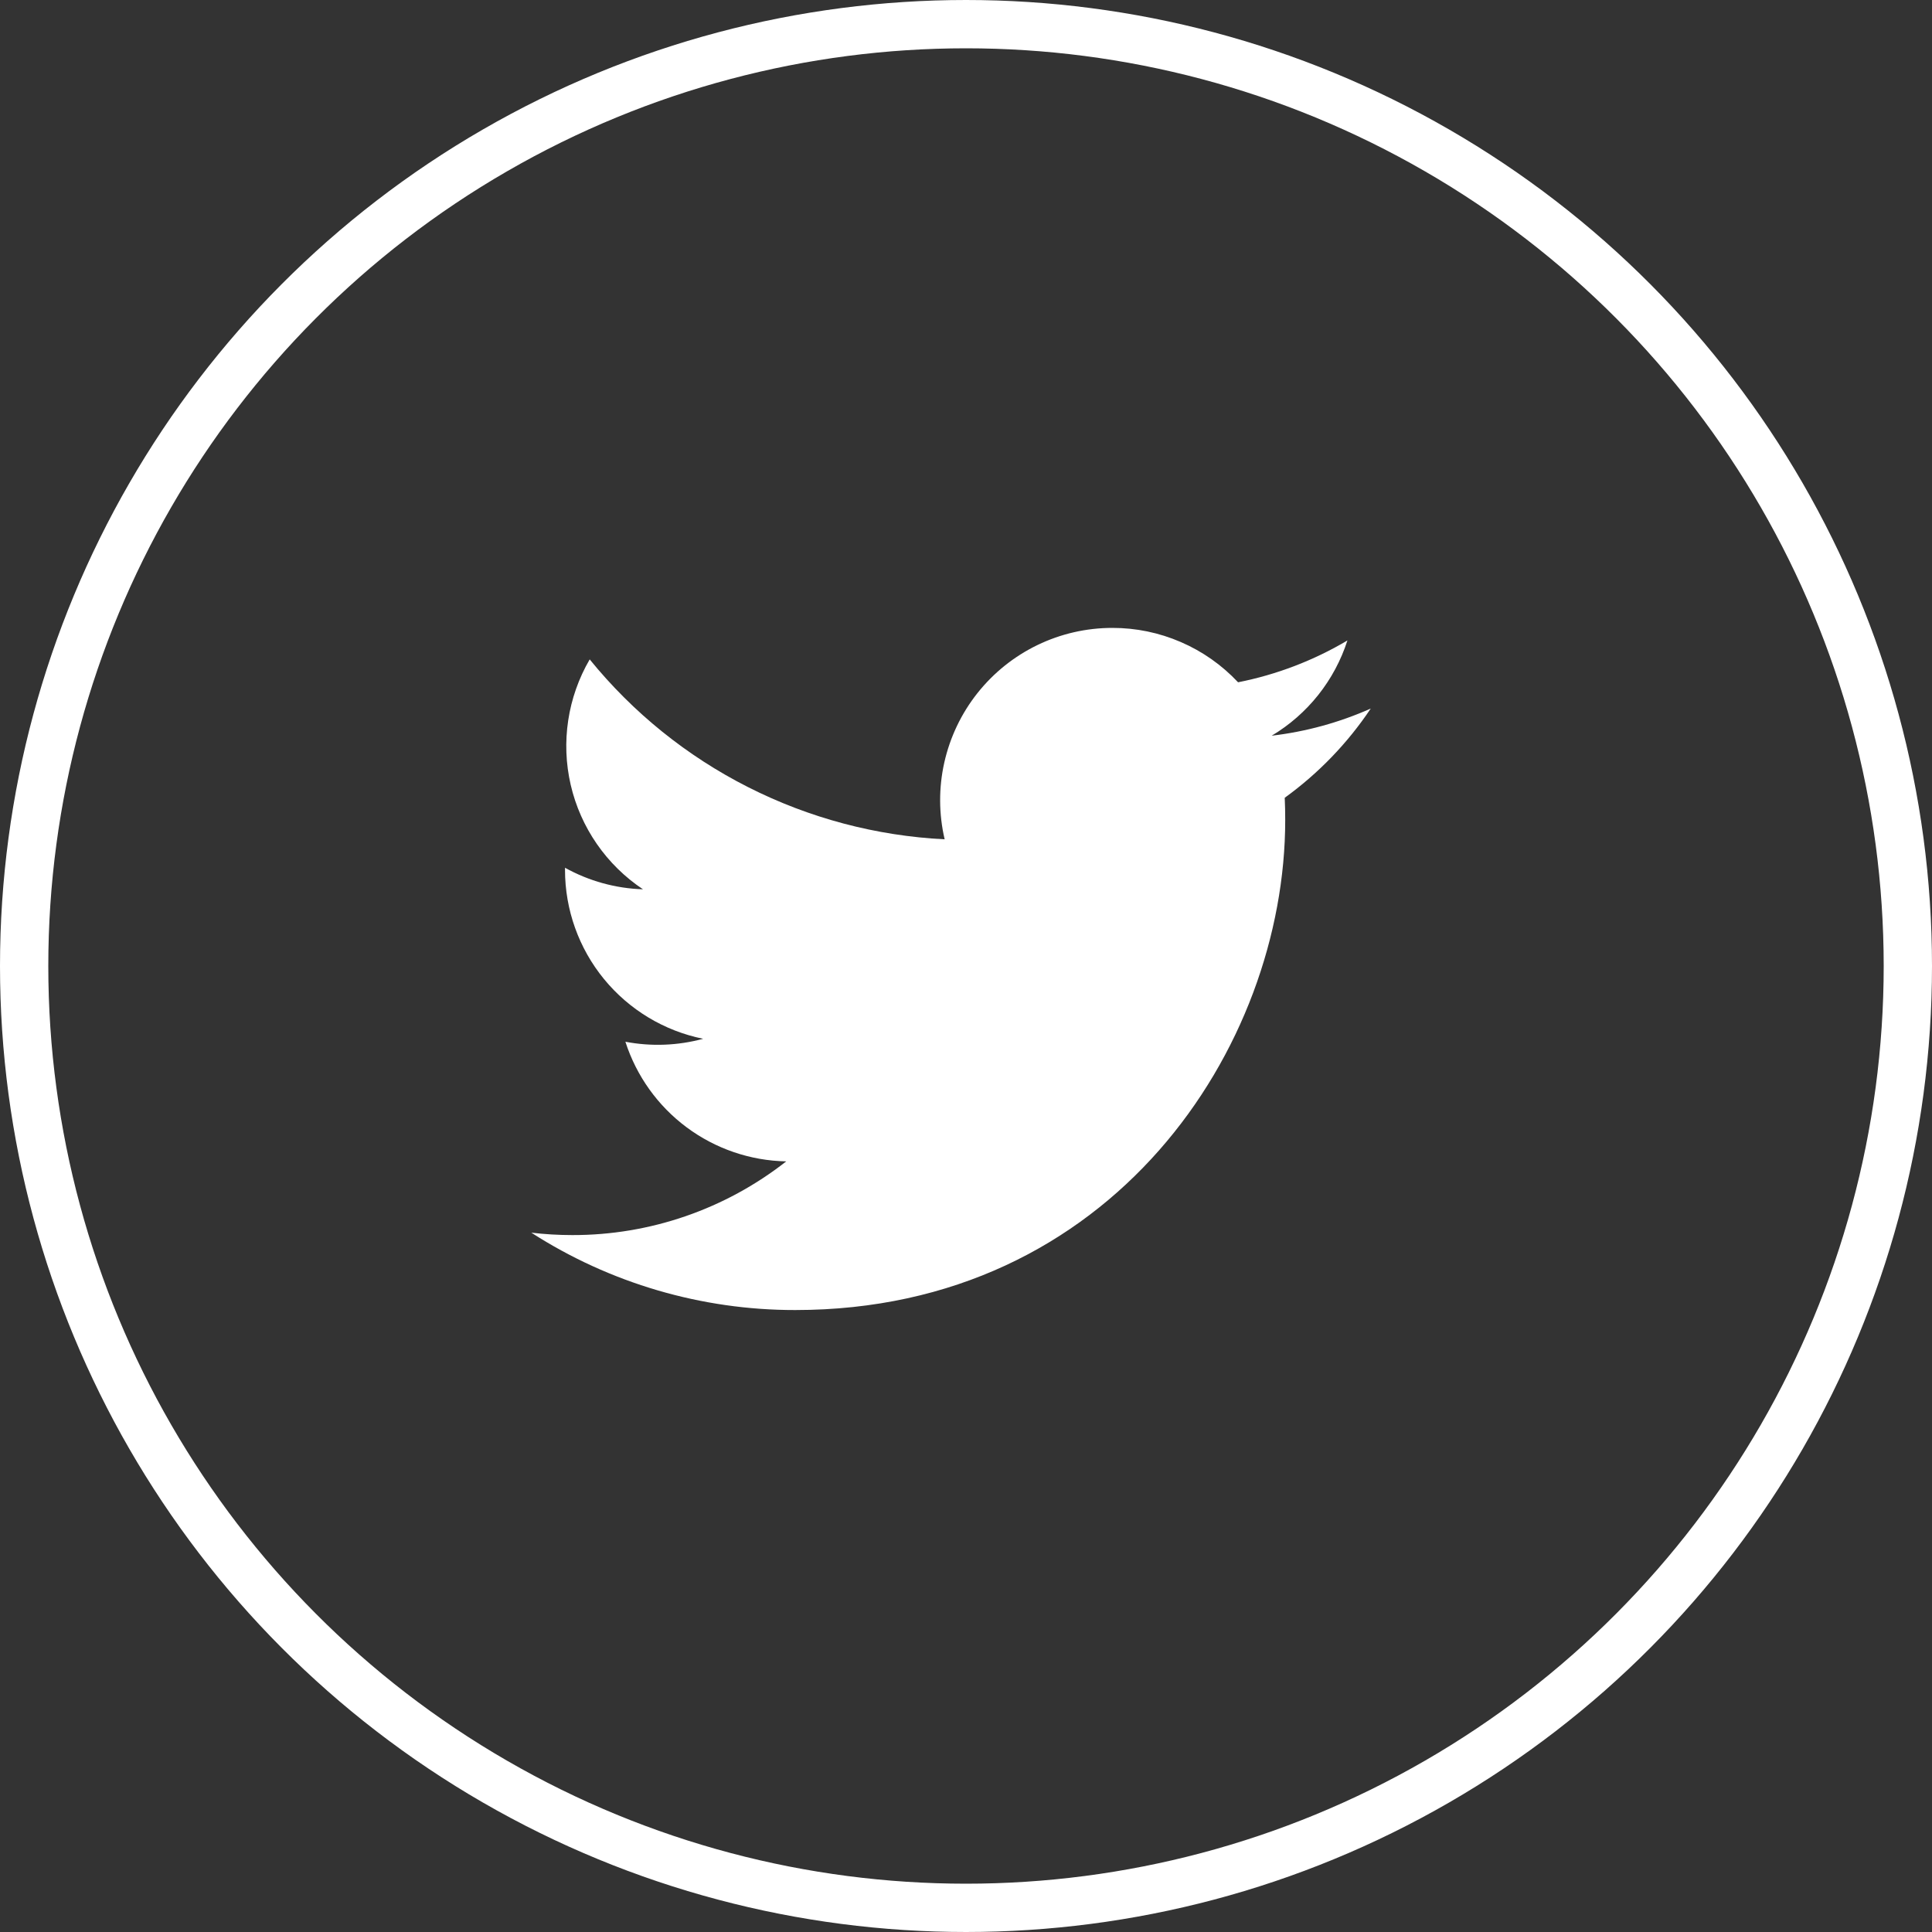
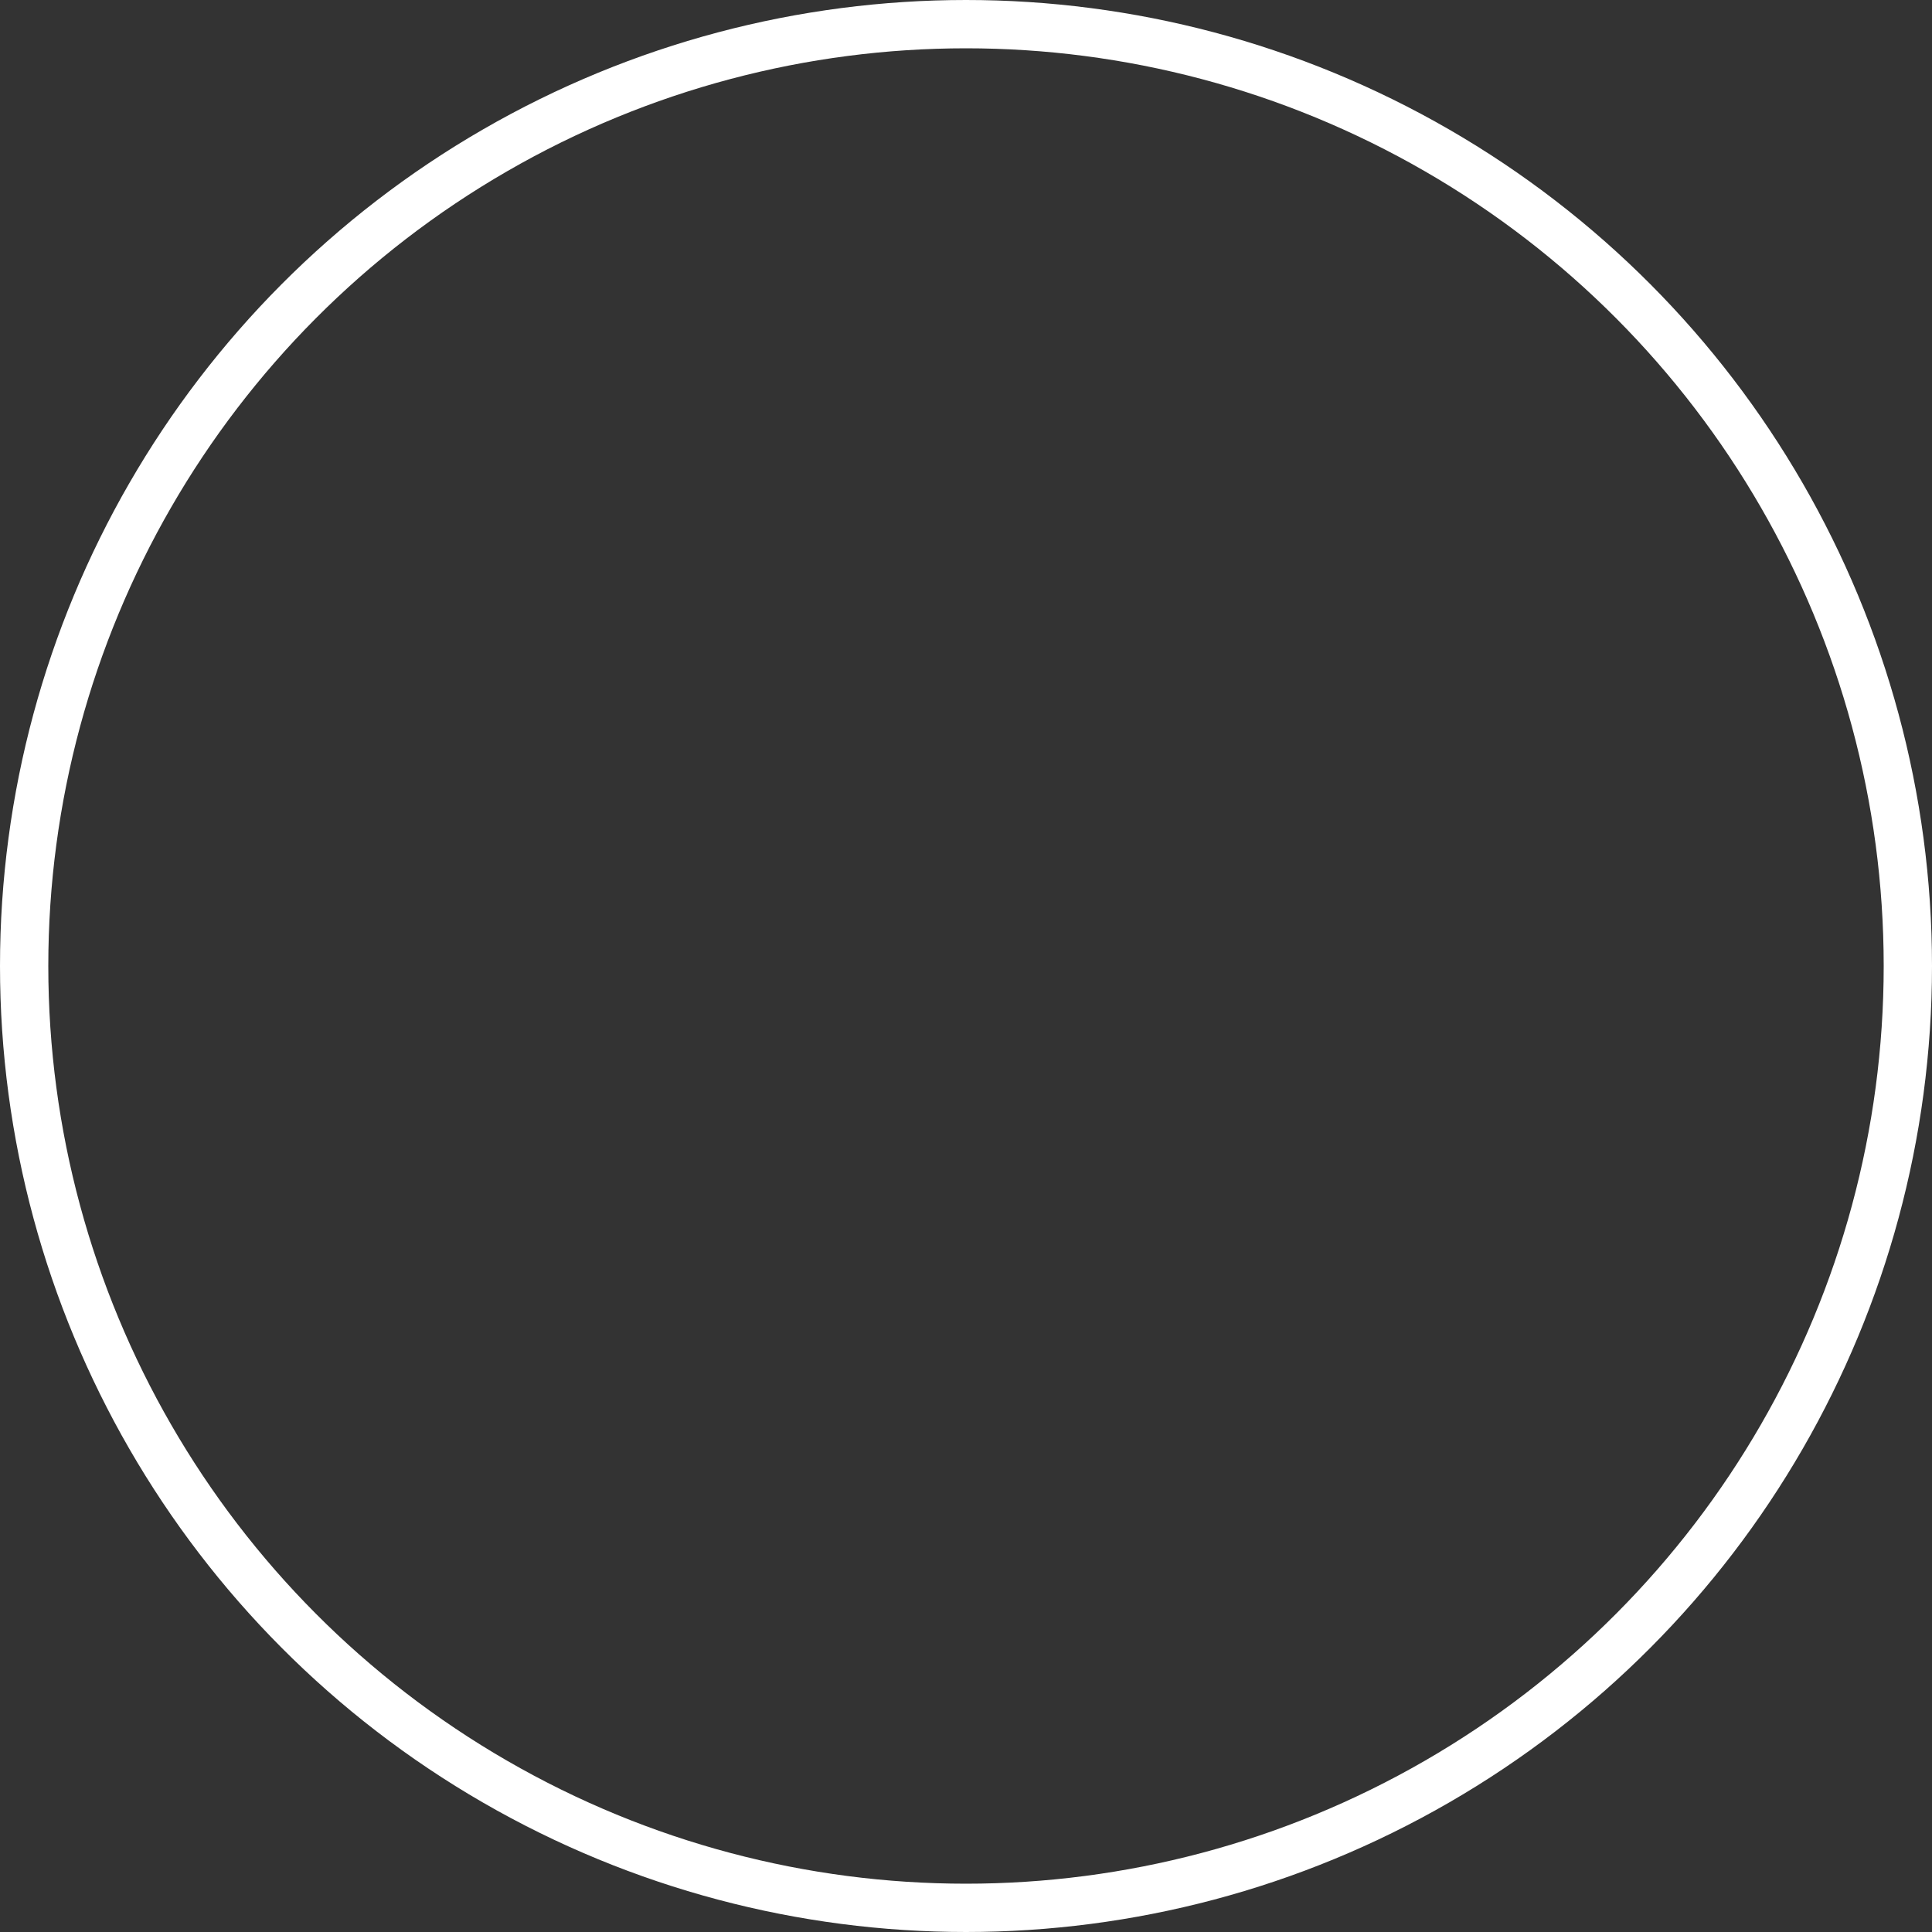
<svg xmlns="http://www.w3.org/2000/svg" width="40" height="40" viewBox="0 0 40 40" fill="none">
  <rect x="0" y="0" width="40" height="40" fill="#333333" stroke="none" />
  <circle cx="20" cy="20" r="19.5" stroke="white" />
-   <path d="M28.377 14.671C27.726 14.96 27.036 15.149 26.329 15.232C27.074 14.787 27.631 14.086 27.897 13.26C27.197 13.675 26.431 13.968 25.633 14.126C25.299 13.77 24.896 13.486 24.448 13.293C24.001 13.099 23.518 12.999 23.03 13C22.493 13 21.963 13.121 21.479 13.355C20.995 13.589 20.571 13.929 20.237 14.35C19.903 14.771 19.669 15.262 19.551 15.786C19.433 16.31 19.436 16.854 19.558 17.377C18.14 17.306 16.753 16.938 15.487 16.296C14.221 15.655 13.104 14.754 12.209 13.652C11.752 14.437 11.611 15.366 11.816 16.251C12.021 17.135 12.556 17.908 13.312 18.412C12.746 18.394 12.193 18.241 11.698 17.966V18.011C11.698 18.834 11.983 19.632 12.504 20.269C13.026 20.906 13.751 21.344 14.558 21.507C14.033 21.649 13.482 21.67 12.948 21.568C13.176 22.276 13.619 22.896 14.216 23.34C14.813 23.784 15.534 24.031 16.278 24.045C15.015 25.036 13.455 25.574 11.85 25.571C11.562 25.571 11.278 25.554 11 25.521C12.63 26.569 14.527 27.125 16.465 27.123C23.023 27.123 26.609 21.69 26.609 16.978C26.609 16.824 26.606 16.67 26.599 16.517C27.297 16.012 27.9 15.387 28.379 14.671H28.377Z" fill="white" />
</svg>